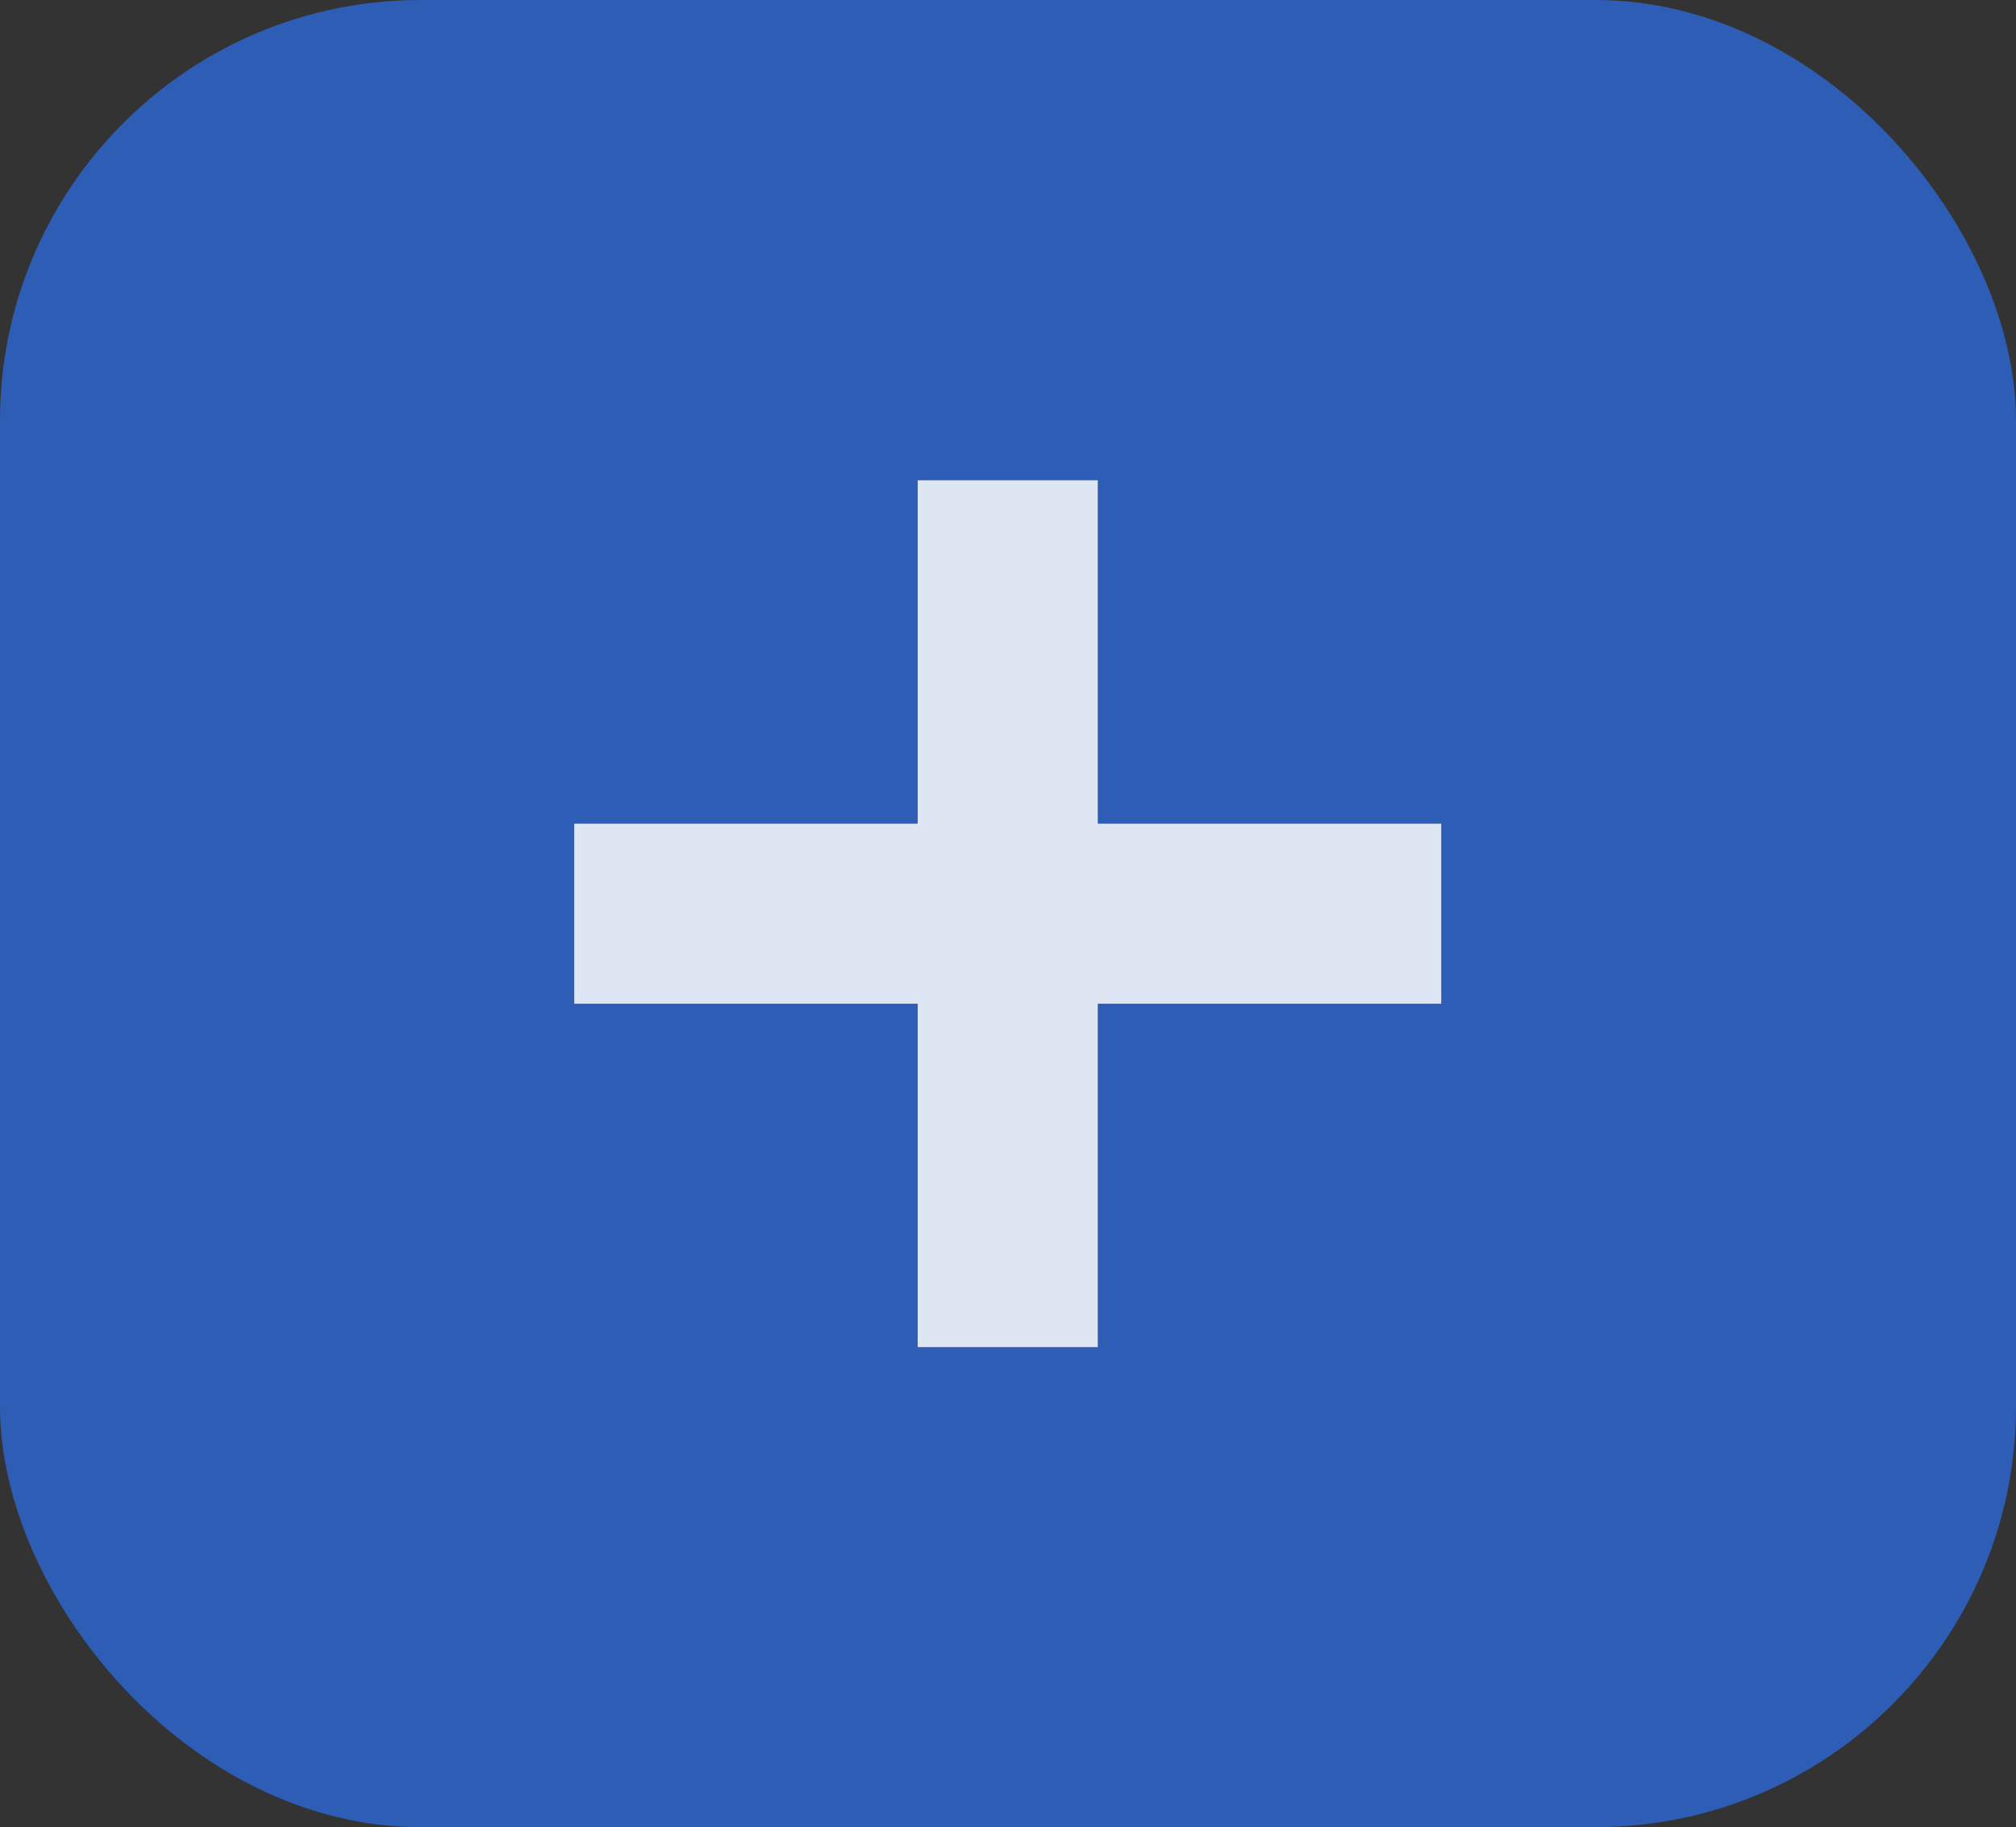
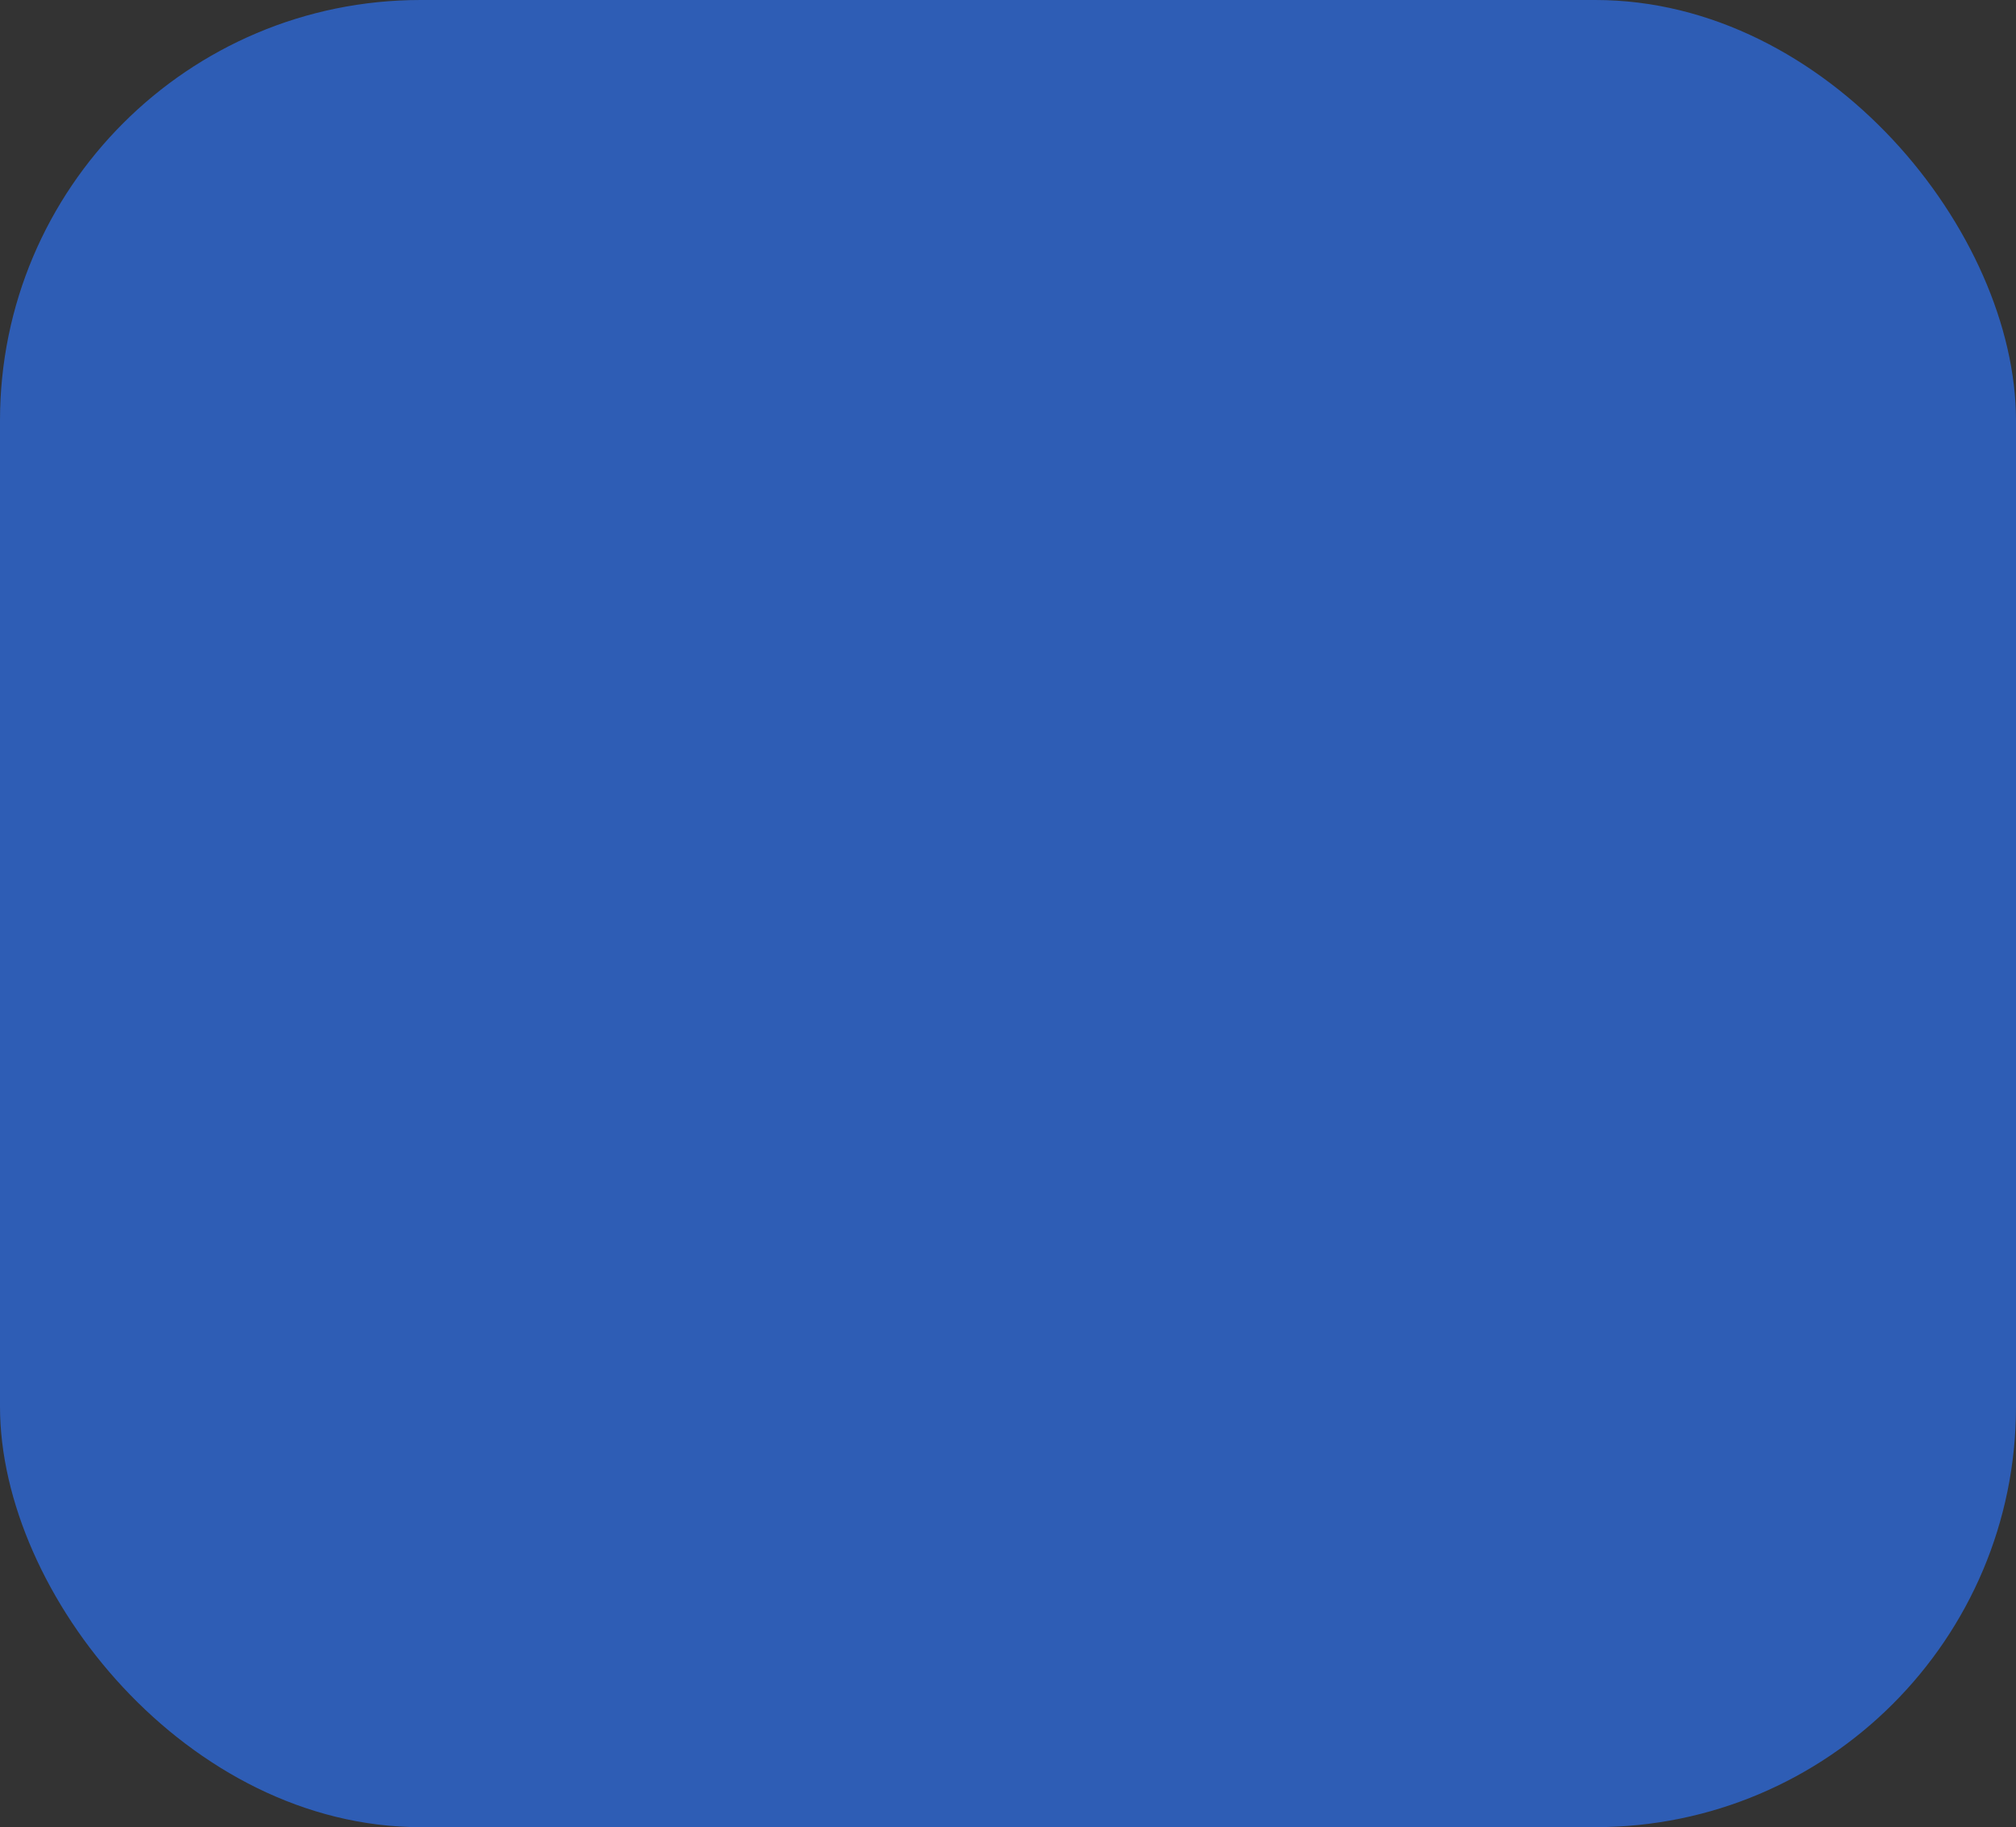
<svg xmlns="http://www.w3.org/2000/svg" width="139" height="126" viewBox="0 0 139 126" fill="none">
  <rect x="0" y="0" width="139" height="126" fill="#333333" stroke="none" />
  <g clip-path="url(#clip0_2992_7363)">
    <rect width="139" height="126" rx="29" fill="#2E5DB5" />
-     <path opacity="0.84" d="M39.593 69.216V56.8H63.273V33.12H75.689V56.8H99.37V69.216H75.689V92.896H63.273V69.216H39.593Z" fill="white" />
  </g>
  <defs>
    <clipPath id="clip0_2992_7363">
      <rect width="139" height="126" rx="29" fill="white" />
    </clipPath>
  </defs>
</svg>